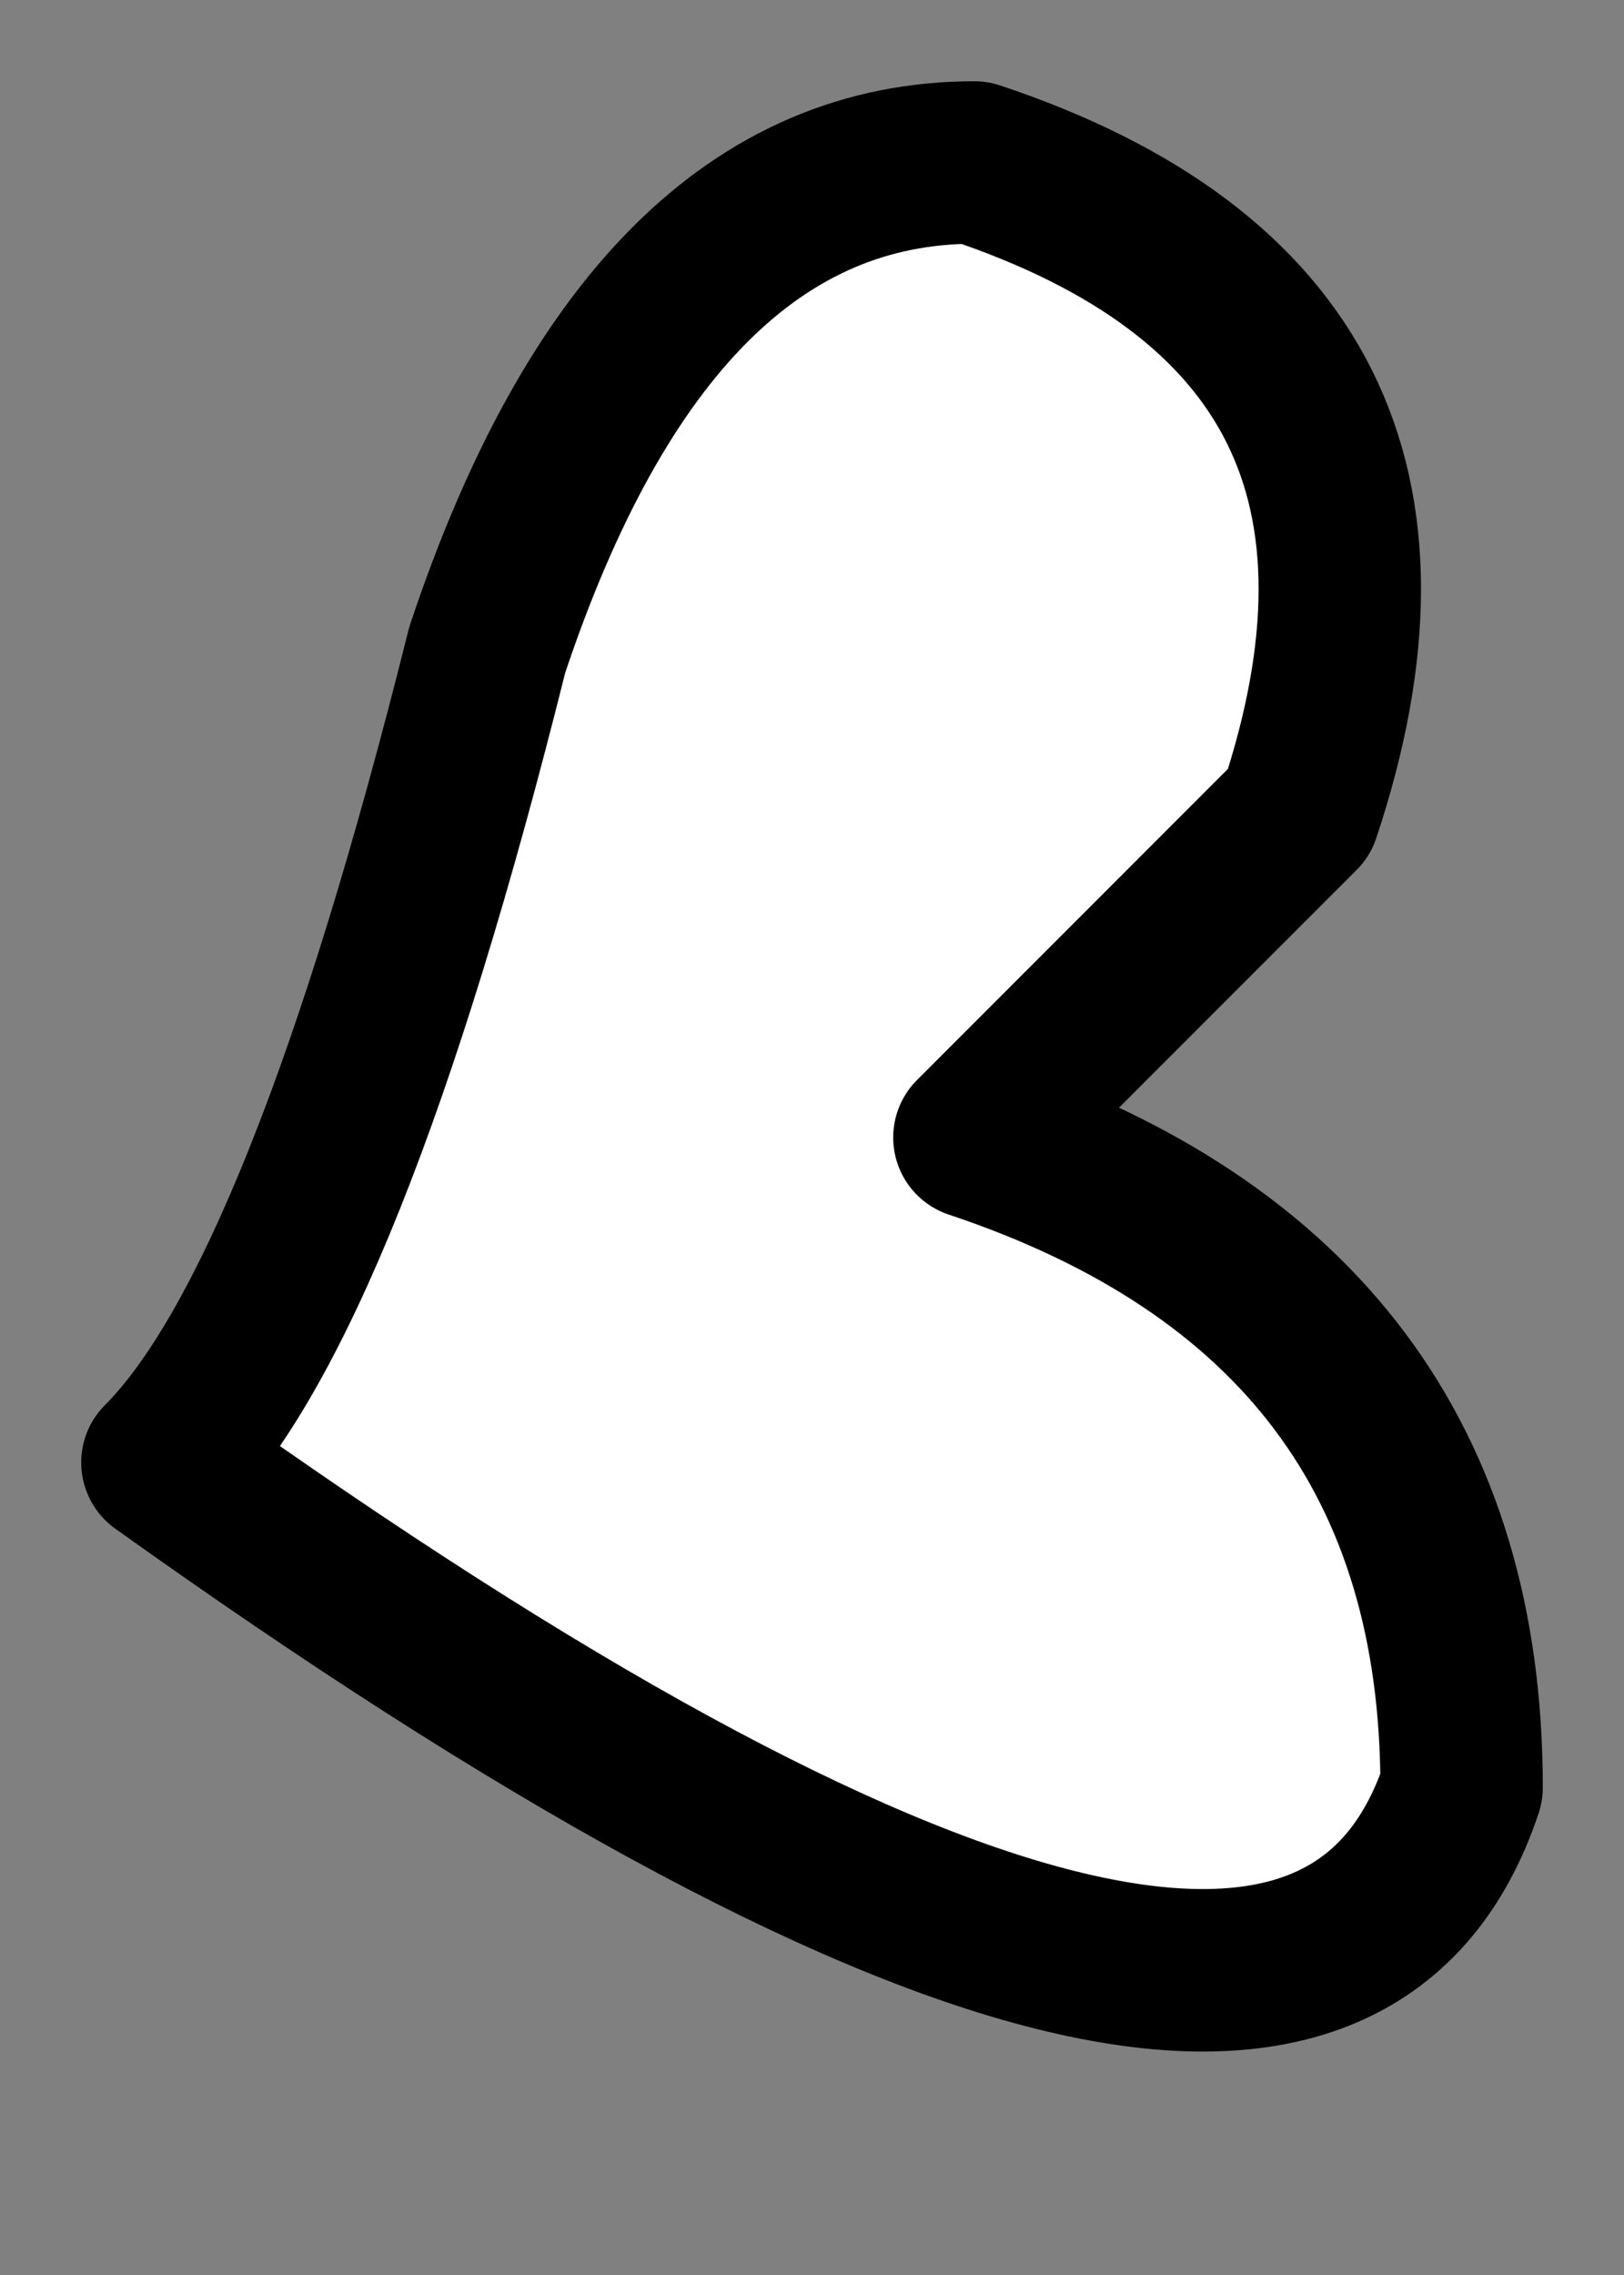
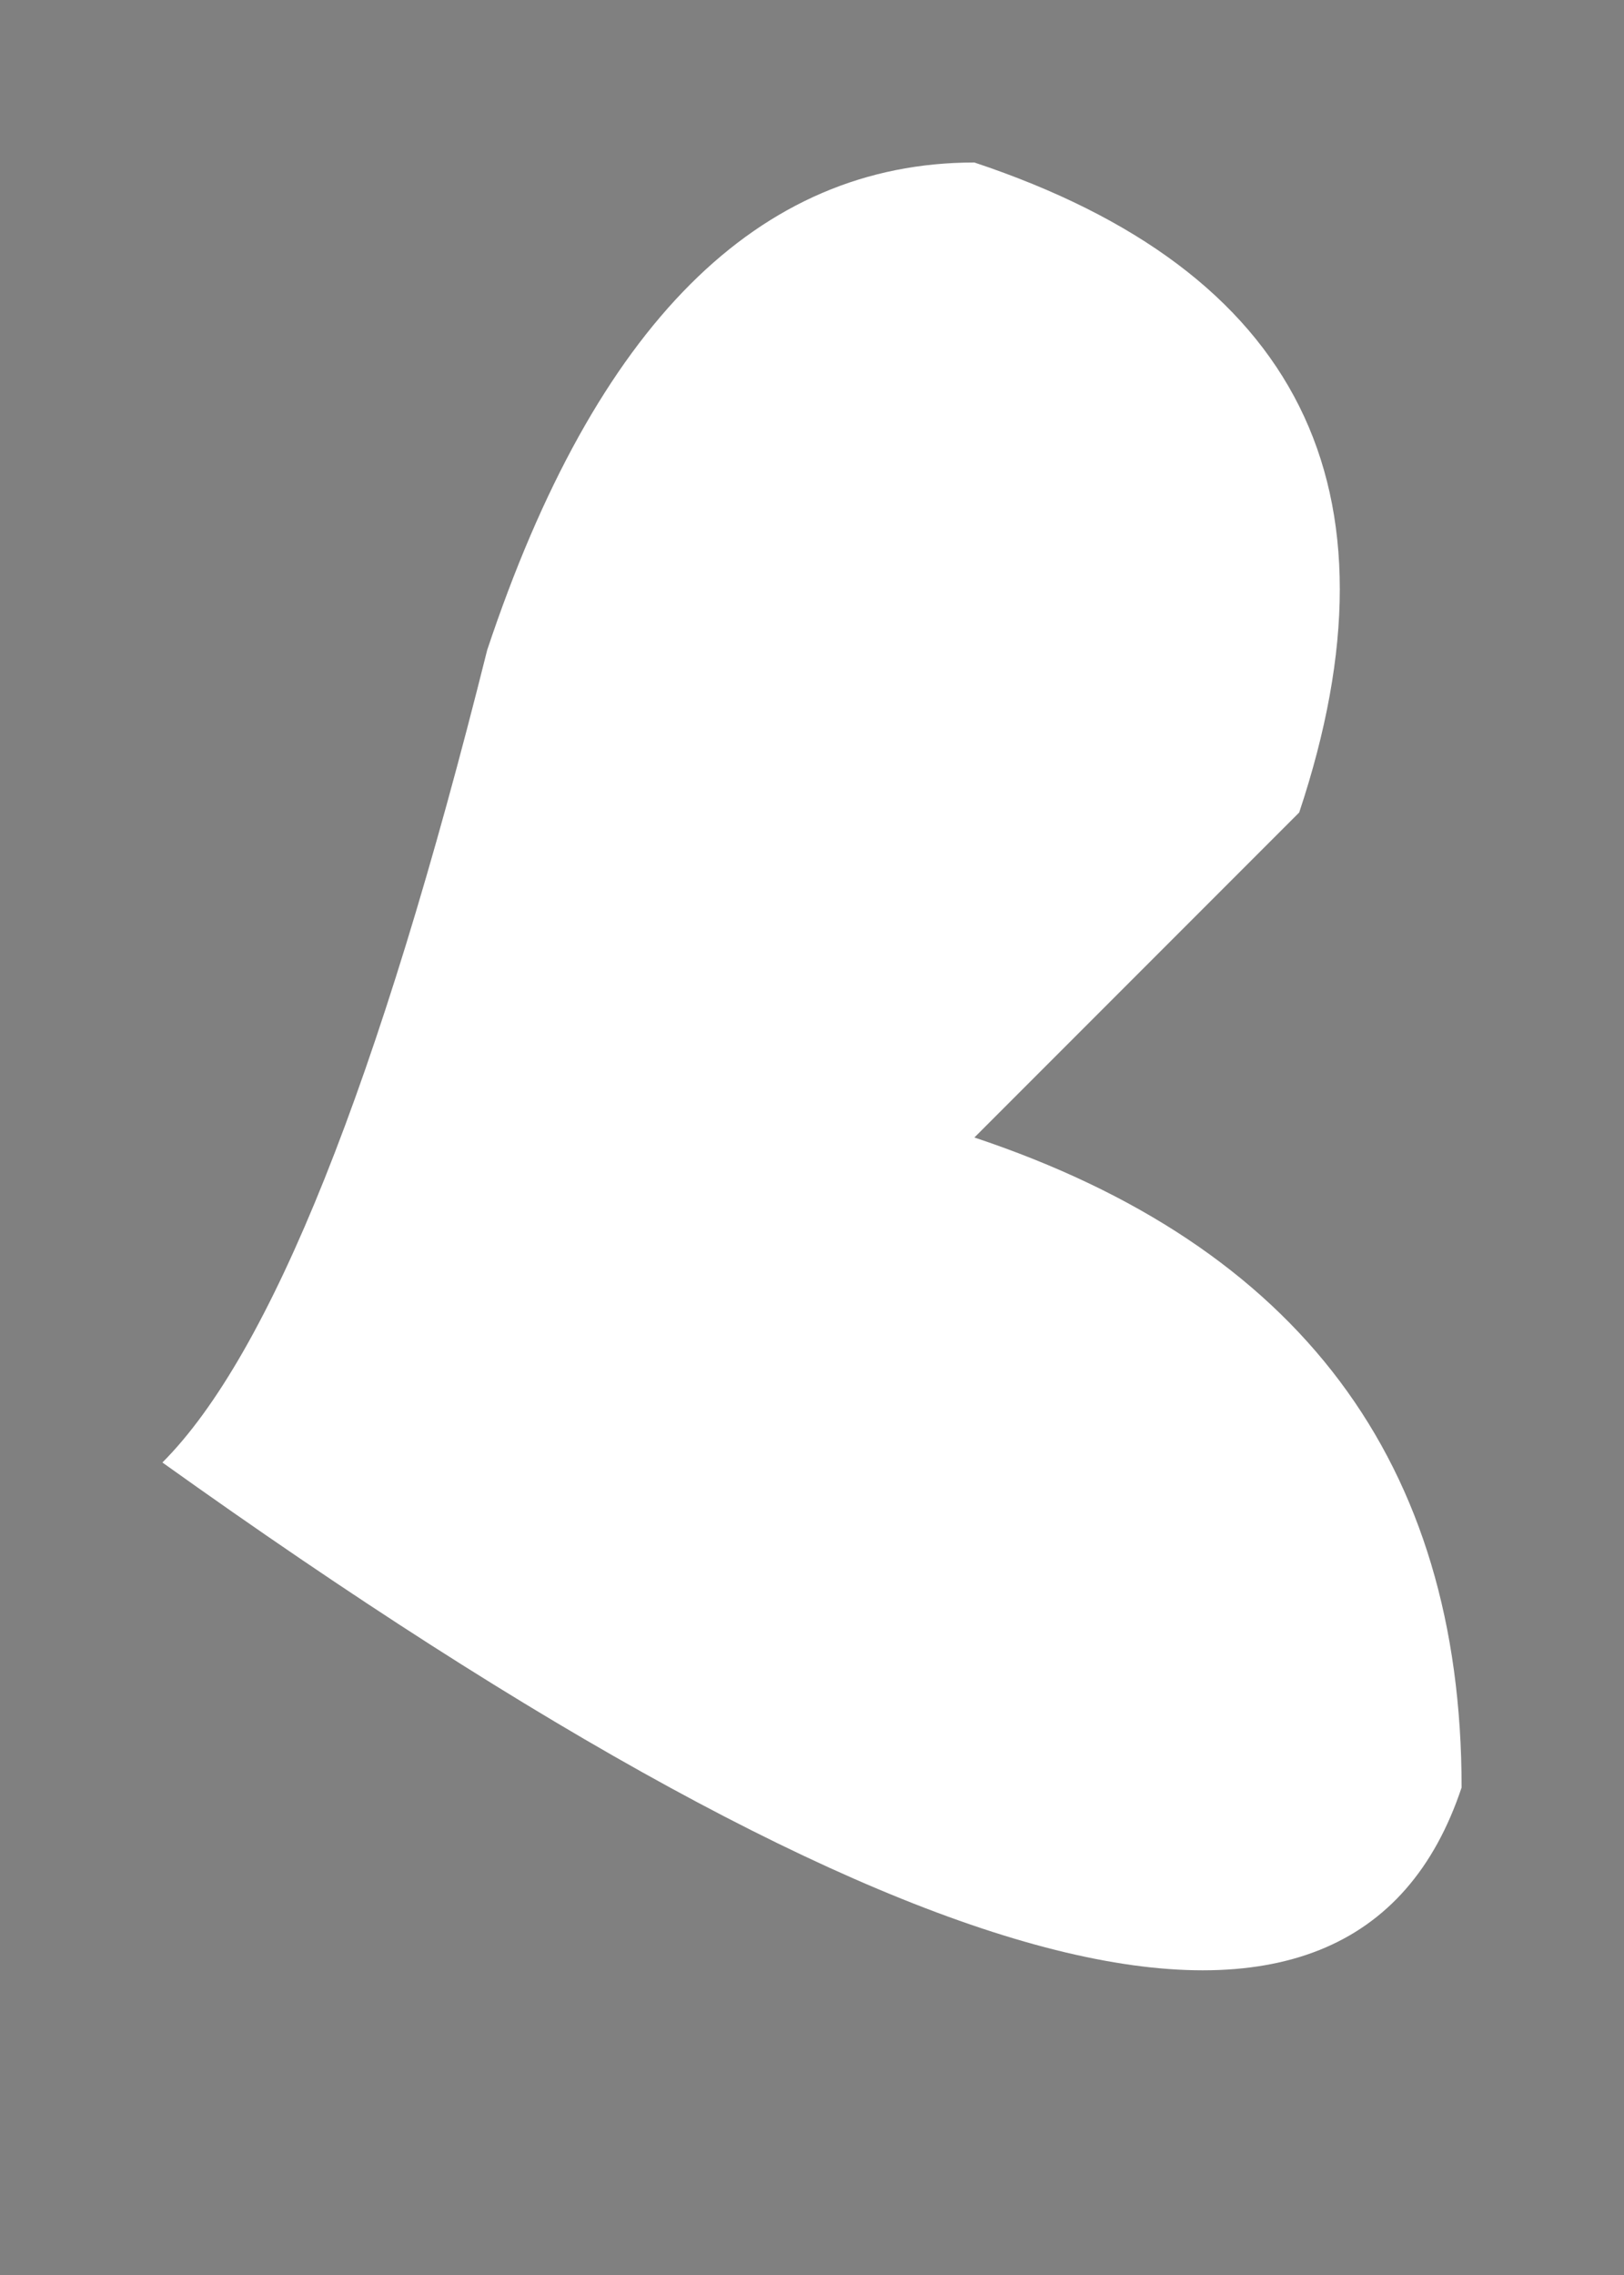
<svg xmlns="http://www.w3.org/2000/svg" height="0.7px" width="0.5px">
  <rect width="100%" height="100%" fill="#808080" stroke="none" />
  <g transform="matrix(1.0, 0.0, 0.0, 1.0, 0.0, 0.05)">
    <path d="M0.4 0.2 Q0.35 0.25 0.3 0.3 0.45 0.35 0.45 0.5 0.4 0.65 0.05 0.4 0.1 0.35 0.15 0.15 0.2 0.0 0.3 0.0 0.45 0.05 0.4 0.2" fill="#ffffff" fill-rule="evenodd" stroke="none" />
-     <path d="M0.4 0.2 Q0.45 0.05 0.3 0.0 0.2 0.0 0.15 0.15 0.1 0.35 0.05 0.4 0.4 0.65 0.45 0.5 0.45 0.35 0.3 0.3 0.35 0.25 0.4 0.2 Z" fill="none" stroke="#000000" stroke-linecap="round" stroke-linejoin="round" stroke-width="0.05" />
  </g>
</svg>